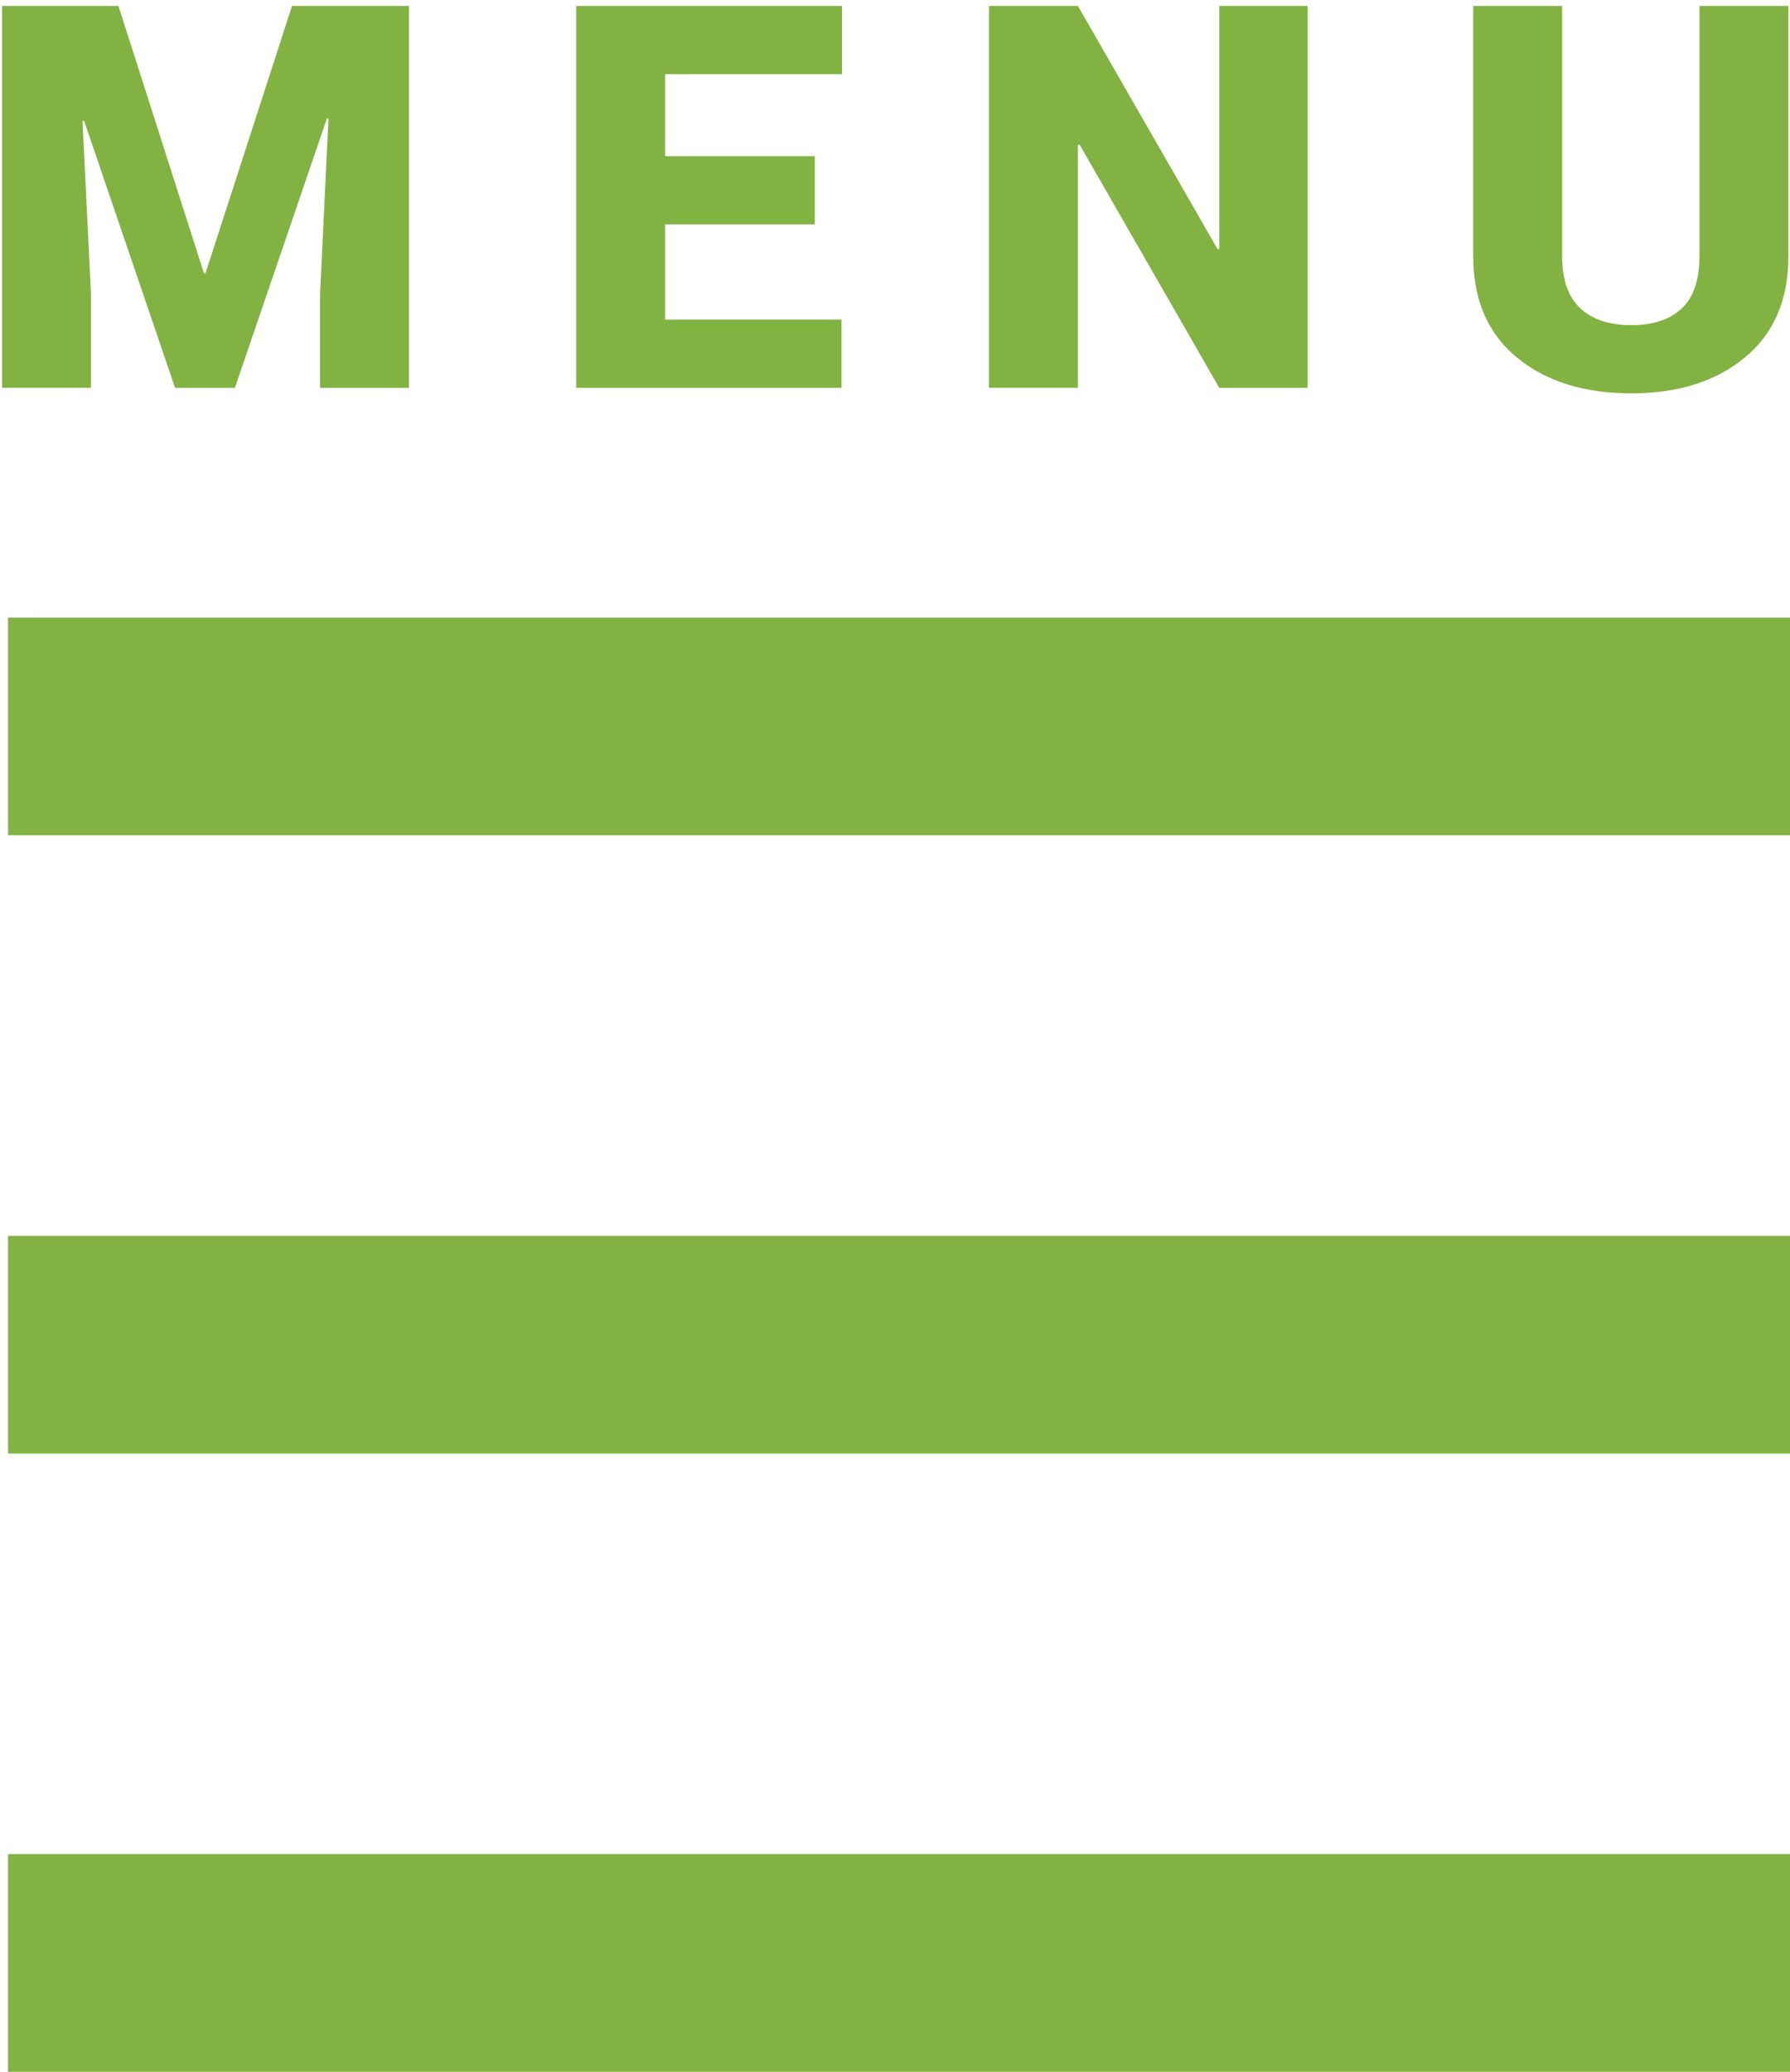
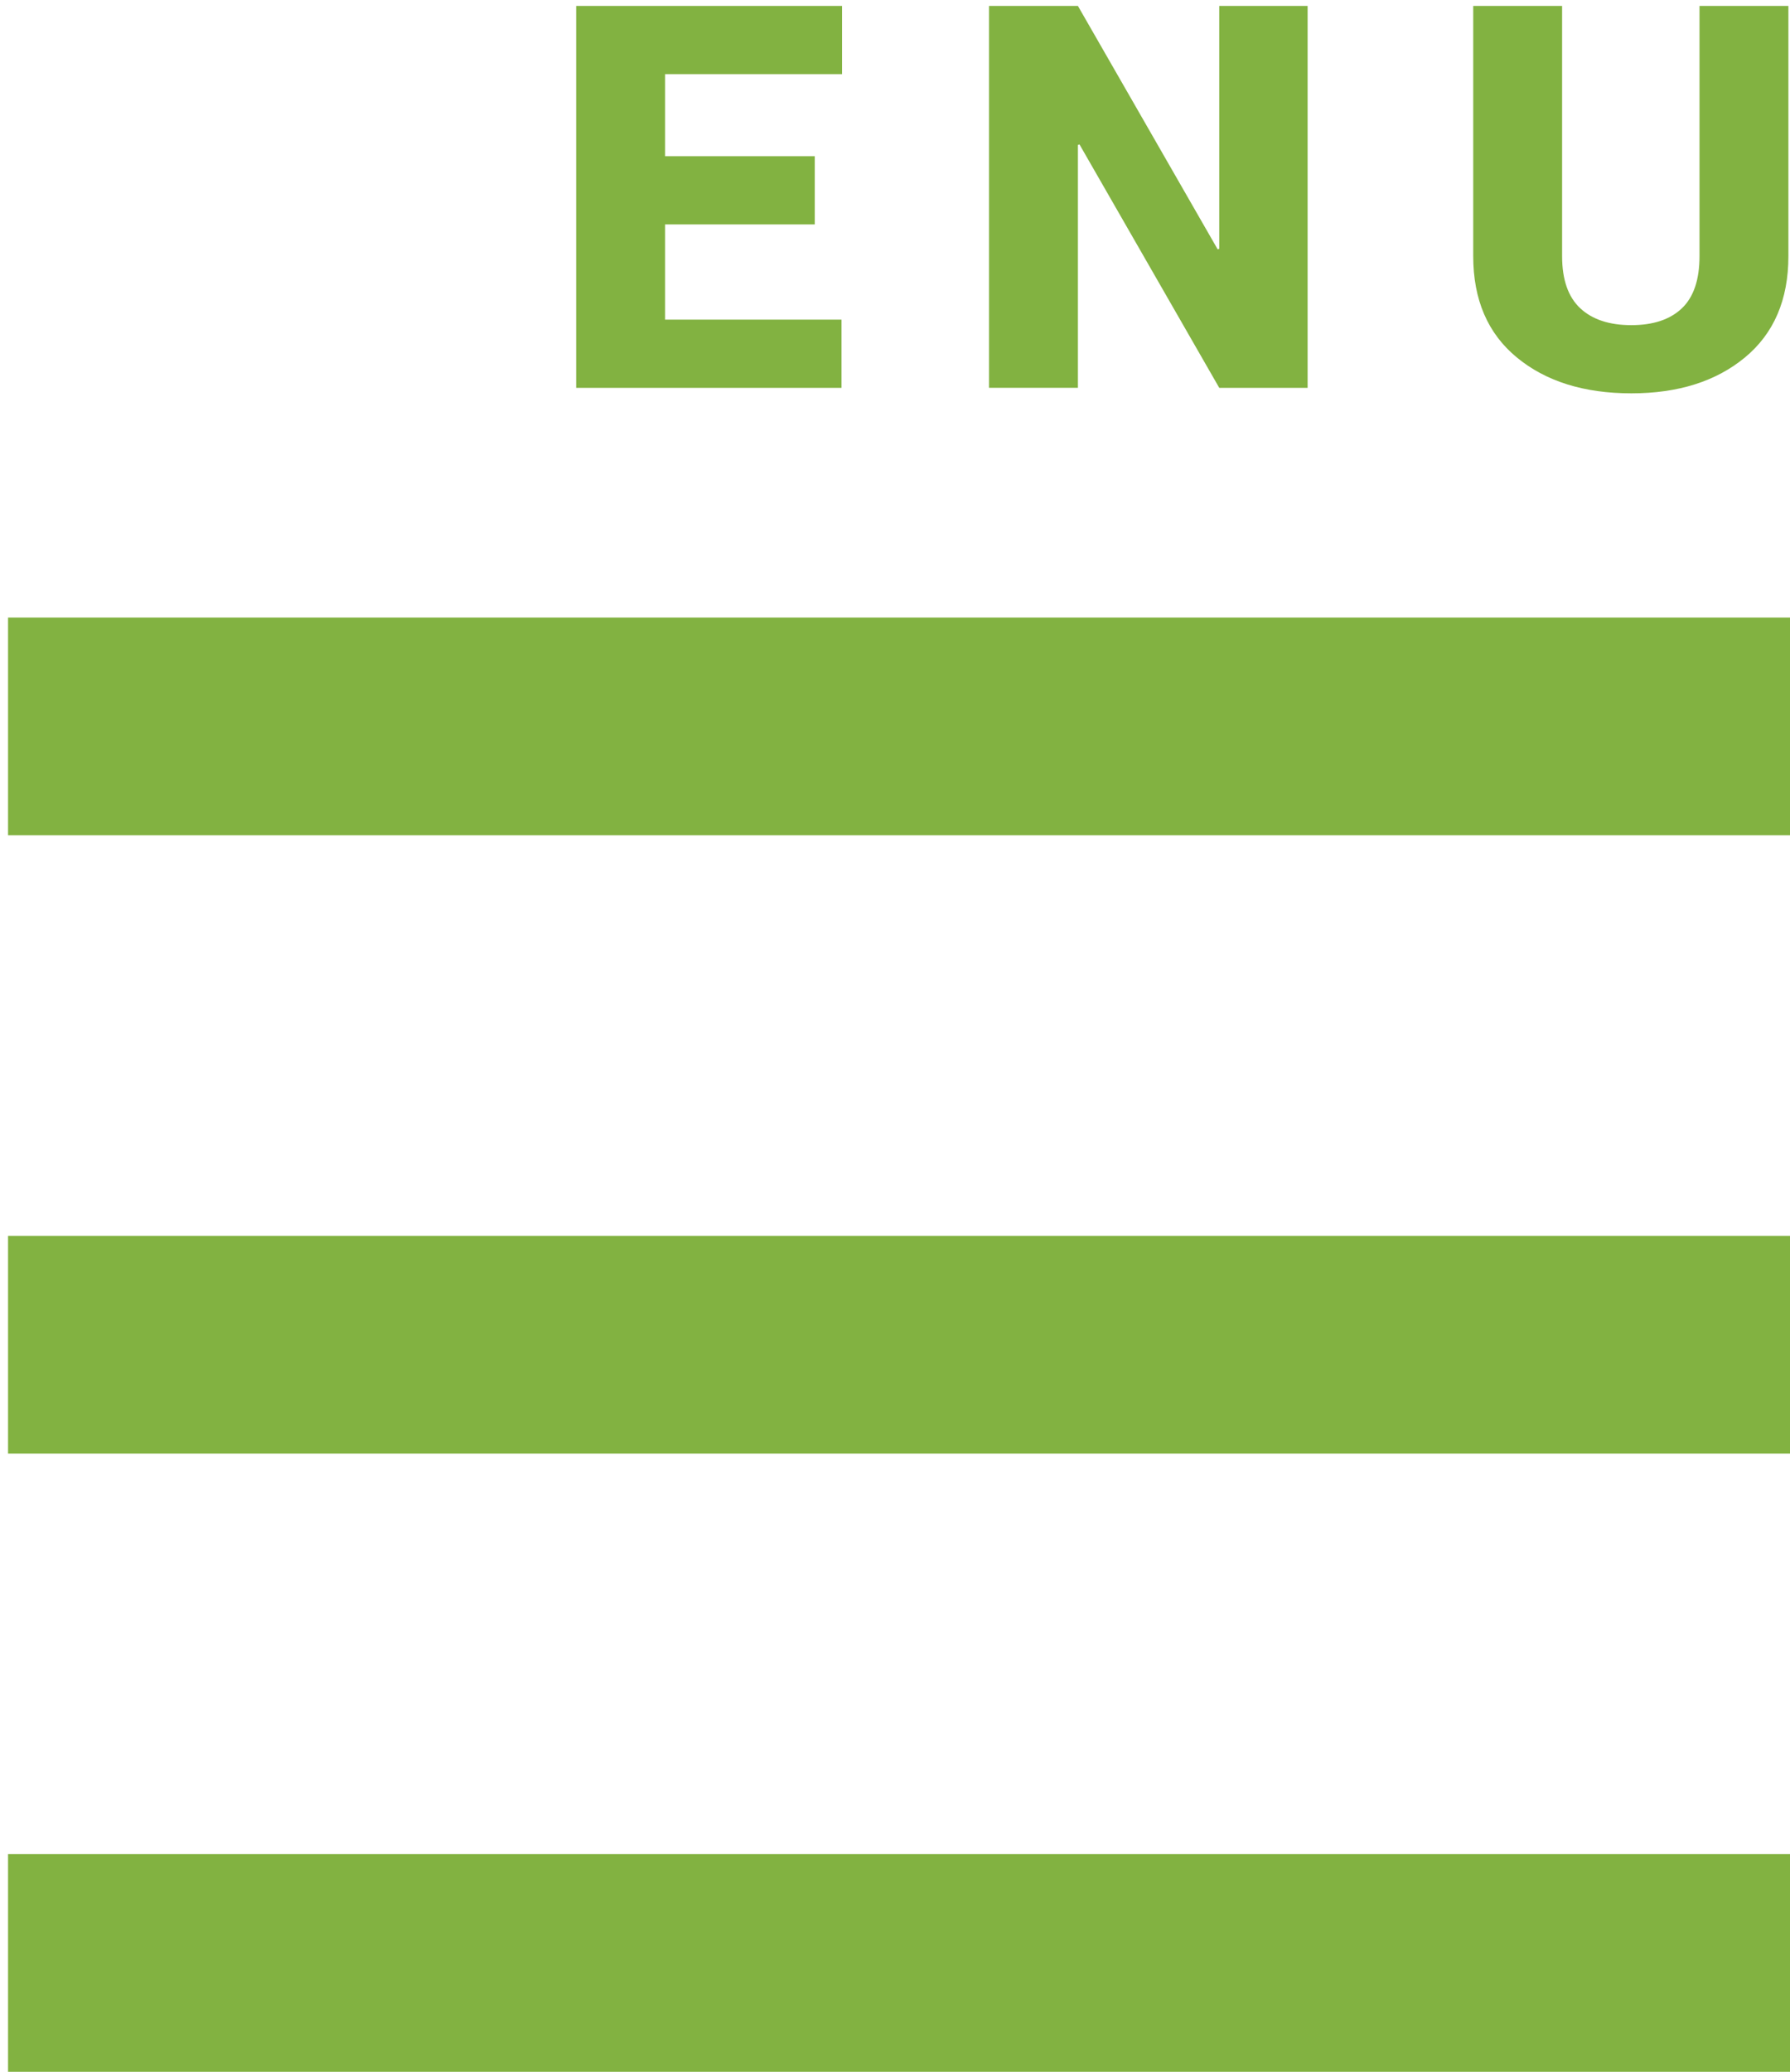
<svg xmlns="http://www.w3.org/2000/svg" version="1.1" id="Layer_1" x="0px" y="0px" width="500px" height="578.546px" viewBox="0 0 500 578.546" enable-background="new 0 0 500 578.546" xml:space="preserve">
  <rect x="2.25" y="172.455" fill="#82B241" width="500" height="60.795" />
  <rect x="2.25" y="517.753" fill="#82B241" width="500" height="60.793" />
  <rect x="2.25" y="345.103" fill="#82B241" width="500" height="60.797" />
  <g>
-     <path fill="#82B241" d="M33.087,1.659l23.877,74.634h0.439l24.17-74.634h32.666V108.3H89.411V81.86l2.344-48.706l-0.439-0.073   l-25.708,75.22h-16.7L23.493,33.74l-0.439,0.073l2.344,48.047v26.44H0.568V1.659H33.087z" />
    <path fill="#82B241" d="M227.589,62.67h-41.821v26.587h49.292V108.3h-74.121V1.659h74.268v19.043h-49.438v22.925h41.821   L227.589,62.67L227.589,62.67z" />
    <path fill="#82B241" d="M365.255,108.3h-24.683l-39.038-67.969l-0.438,0.146v67.822h-24.83V1.658h24.83l39.037,67.969l0.439-0.146   V1.659h24.683V108.3z" />
    <path fill="#82B241" d="M499.552,1.659v69.873c0,12.158-4.041,21.583-12.122,28.271c-8.081,6.69-18.665,10.034-31.75,10.034   c-13.23,0-23.9-3.344-32.007-10.034c-8.104-6.689-12.158-16.113-12.158-28.271V1.659h24.829v69.873   c0,6.544,1.687,11.389,5.056,14.539c3.367,3.15,8.13,4.724,14.28,4.724c6.104,0,10.805-1.562,14.102-4.688   c3.295-3.124,4.941-7.983,4.941-14.575V1.659H499.552z" />
  </g>
</svg>